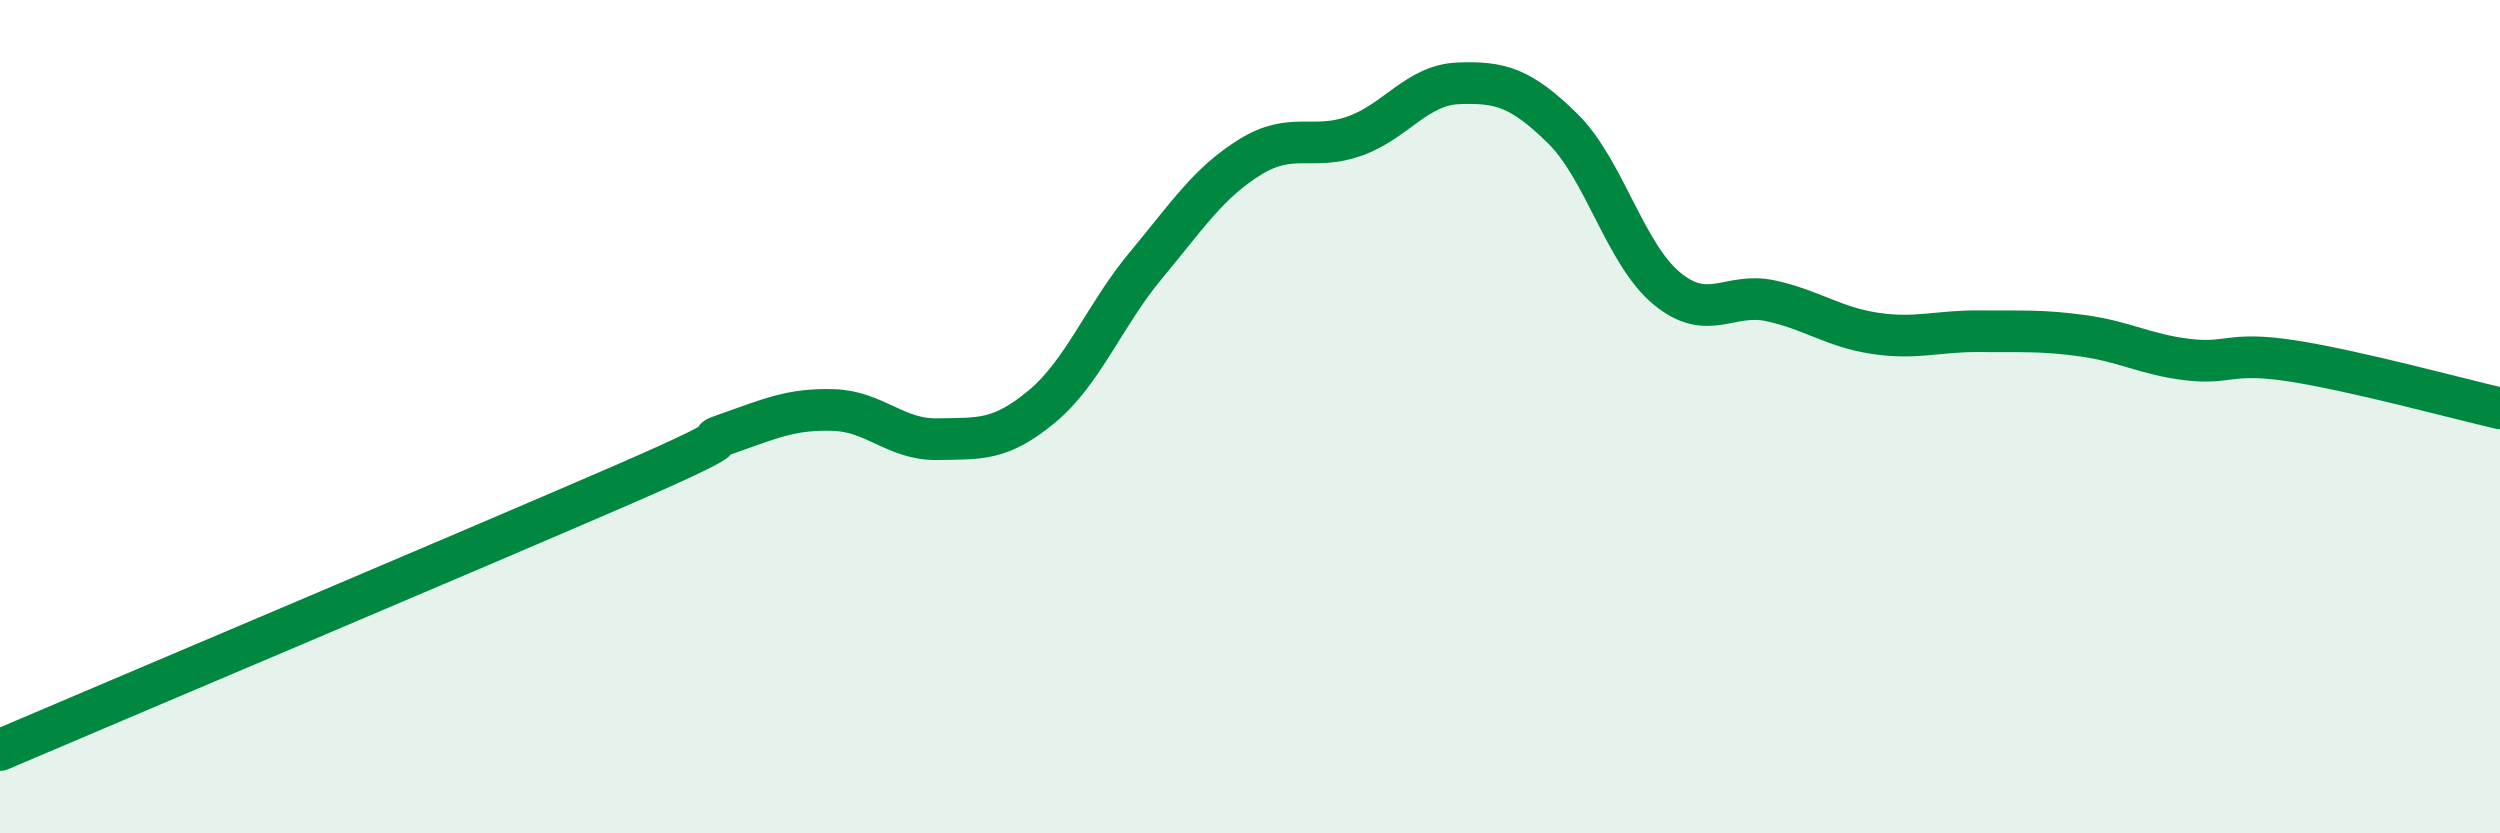
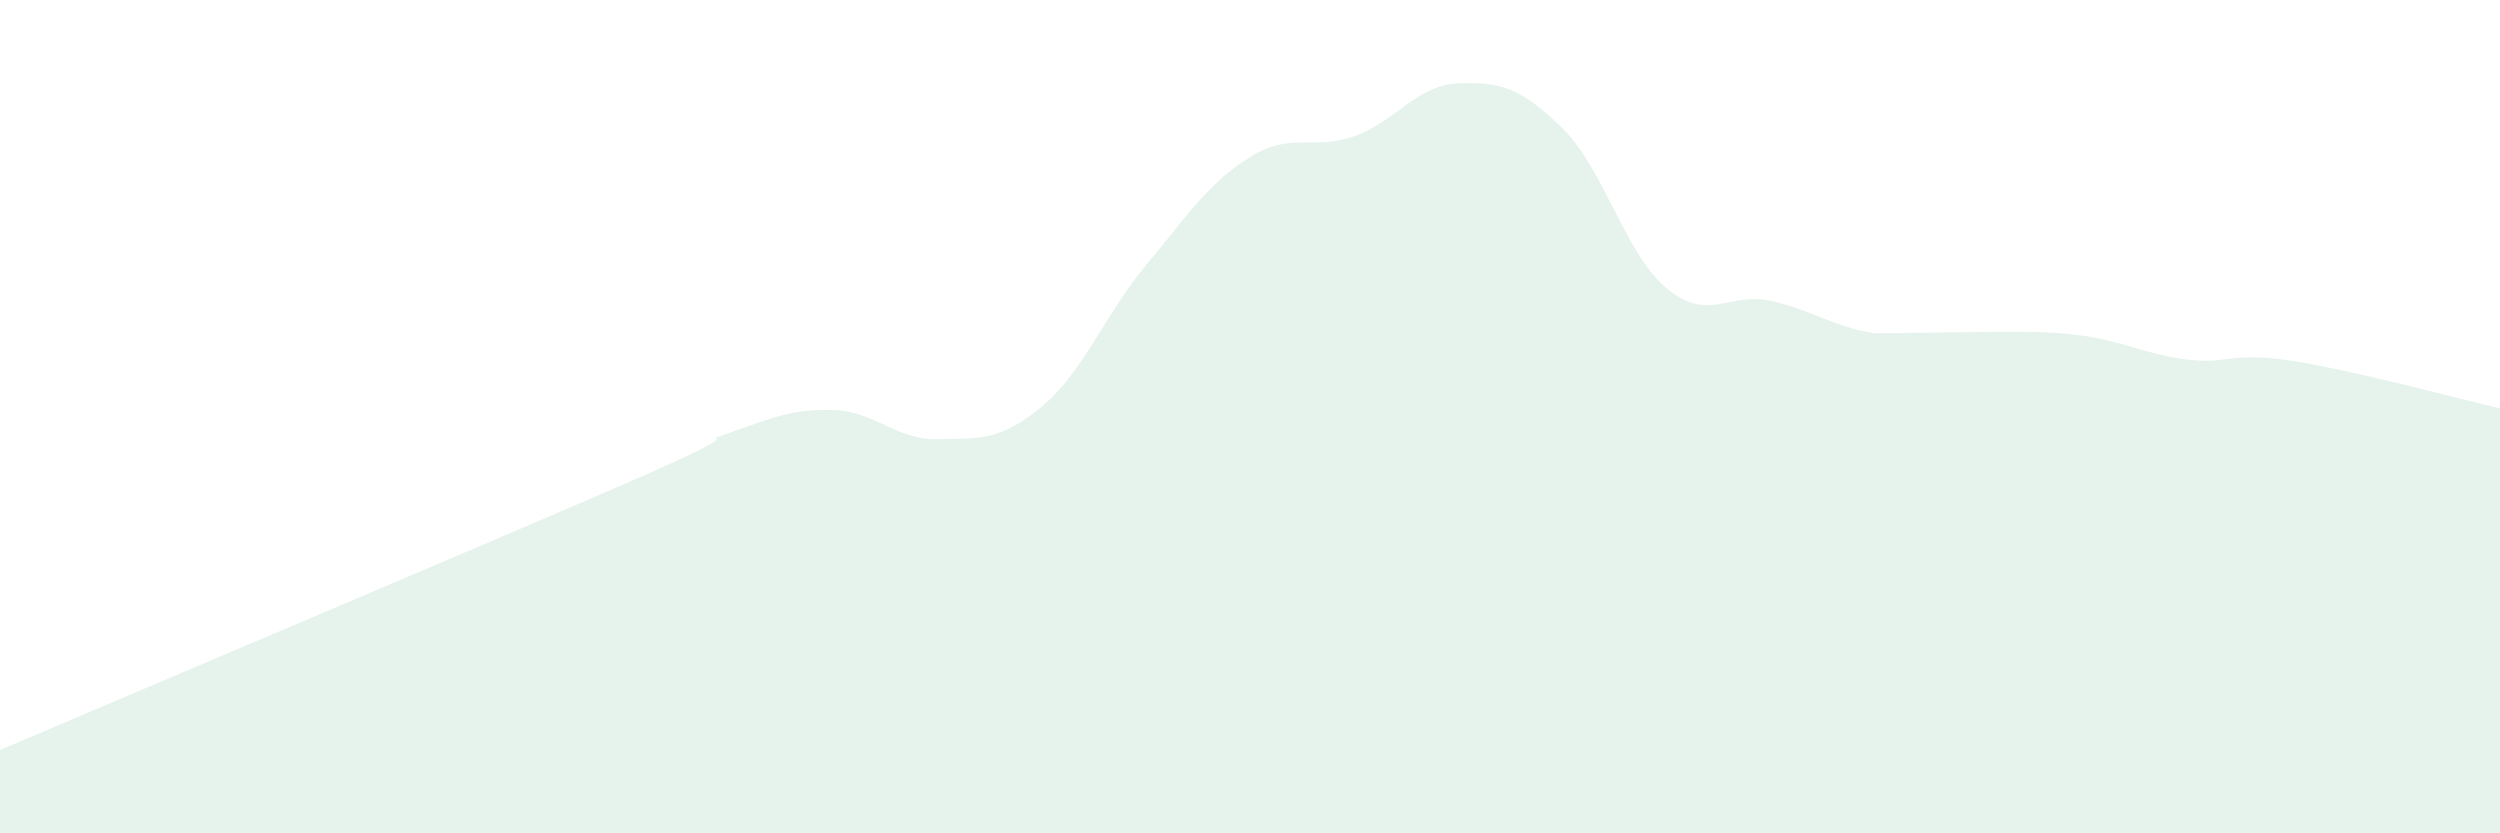
<svg xmlns="http://www.w3.org/2000/svg" width="60" height="20" viewBox="0 0 60 20">
-   <path d="M 0,18 C 3,16.72 11.5,13.13 15,11.61 C 18.5,10.09 16.5,10.74 17.5,10.39 C 18.5,10.04 19,9.81 20,9.84 C 21,9.87 21.5,10.56 22.5,10.54 C 23.5,10.52 24,10.59 25,9.76 C 26,8.93 26.5,7.57 27.5,6.37 C 28.5,5.17 29,4.39 30,3.77 C 31,3.15 31.5,3.62 32.5,3.27 C 33.5,2.92 34,2.04 35,2 C 36,1.96 36.5,2.1 37.5,3.08 C 38.5,4.06 39,6.09 40,6.92 C 41,7.75 41.5,7 42.5,7.22 C 43.5,7.44 44,7.85 45,8 C 46,8.15 46.5,7.94 47.5,7.95 C 48.5,7.96 49,7.92 50,8.06 C 51,8.2 51.5,8.51 52.5,8.63 C 53.5,8.75 53.5,8.43 55,8.66 C 56.5,8.89 59,9.57 60,9.8L60 20L0 20Z" fill="#008740" opacity="0.1" stroke-linecap="round" stroke-linejoin="round" />
-   <path d="M 0,18 C 3,16.72 11.5,13.13 15,11.61 C 18.5,10.09 16.5,10.74 17.5,10.39 C 18.5,10.04 19,9.81 20,9.84 C 21,9.87 21.5,10.56 22.5,10.54 C 23.5,10.52 24,10.59 25,9.76 C 26,8.93 26.5,7.57 27.5,6.37 C 28.5,5.17 29,4.39 30,3.77 C 31,3.15 31.5,3.62 32.5,3.27 C 33.5,2.92 34,2.04 35,2 C 36,1.96 36.5,2.1 37.5,3.08 C 38.5,4.06 39,6.09 40,6.92 C 41,7.75 41.5,7 42.5,7.22 C 43.5,7.44 44,7.85 45,8 C 46,8.15 46.5,7.94 47.5,7.95 C 48.5,7.96 49,7.92 50,8.06 C 51,8.2 51.5,8.51 52.5,8.63 C 53.5,8.75 53.5,8.43 55,8.66 C 56.5,8.89 59,9.57 60,9.8" stroke="#008740" stroke-width="1" fill="none" stroke-linecap="round" stroke-linejoin="round" />
+   <path d="M 0,18 C 3,16.72 11.5,13.13 15,11.61 C 18.5,10.09 16.5,10.74 17.5,10.39 C 18.5,10.04 19,9.81 20,9.84 C 21,9.87 21.5,10.56 22.5,10.54 C 23.5,10.52 24,10.59 25,9.76 C 26,8.93 26.5,7.57 27.5,6.37 C 28.5,5.17 29,4.39 30,3.77 C 31,3.15 31.5,3.62 32.5,3.27 C 33.5,2.92 34,2.04 35,2 C 36,1.96 36.5,2.1 37.5,3.08 C 38.5,4.06 39,6.09 40,6.92 C 41,7.75 41.5,7 42.5,7.22 C 43.5,7.44 44,7.85 45,8 C 48.5,7.96 49,7.92 50,8.06 C 51,8.2 51.5,8.51 52.5,8.63 C 53.5,8.75 53.5,8.43 55,8.66 C 56.5,8.89 59,9.57 60,9.8L60 20L0 20Z" fill="#008740" opacity="0.1" stroke-linecap="round" stroke-linejoin="round" />
</svg>